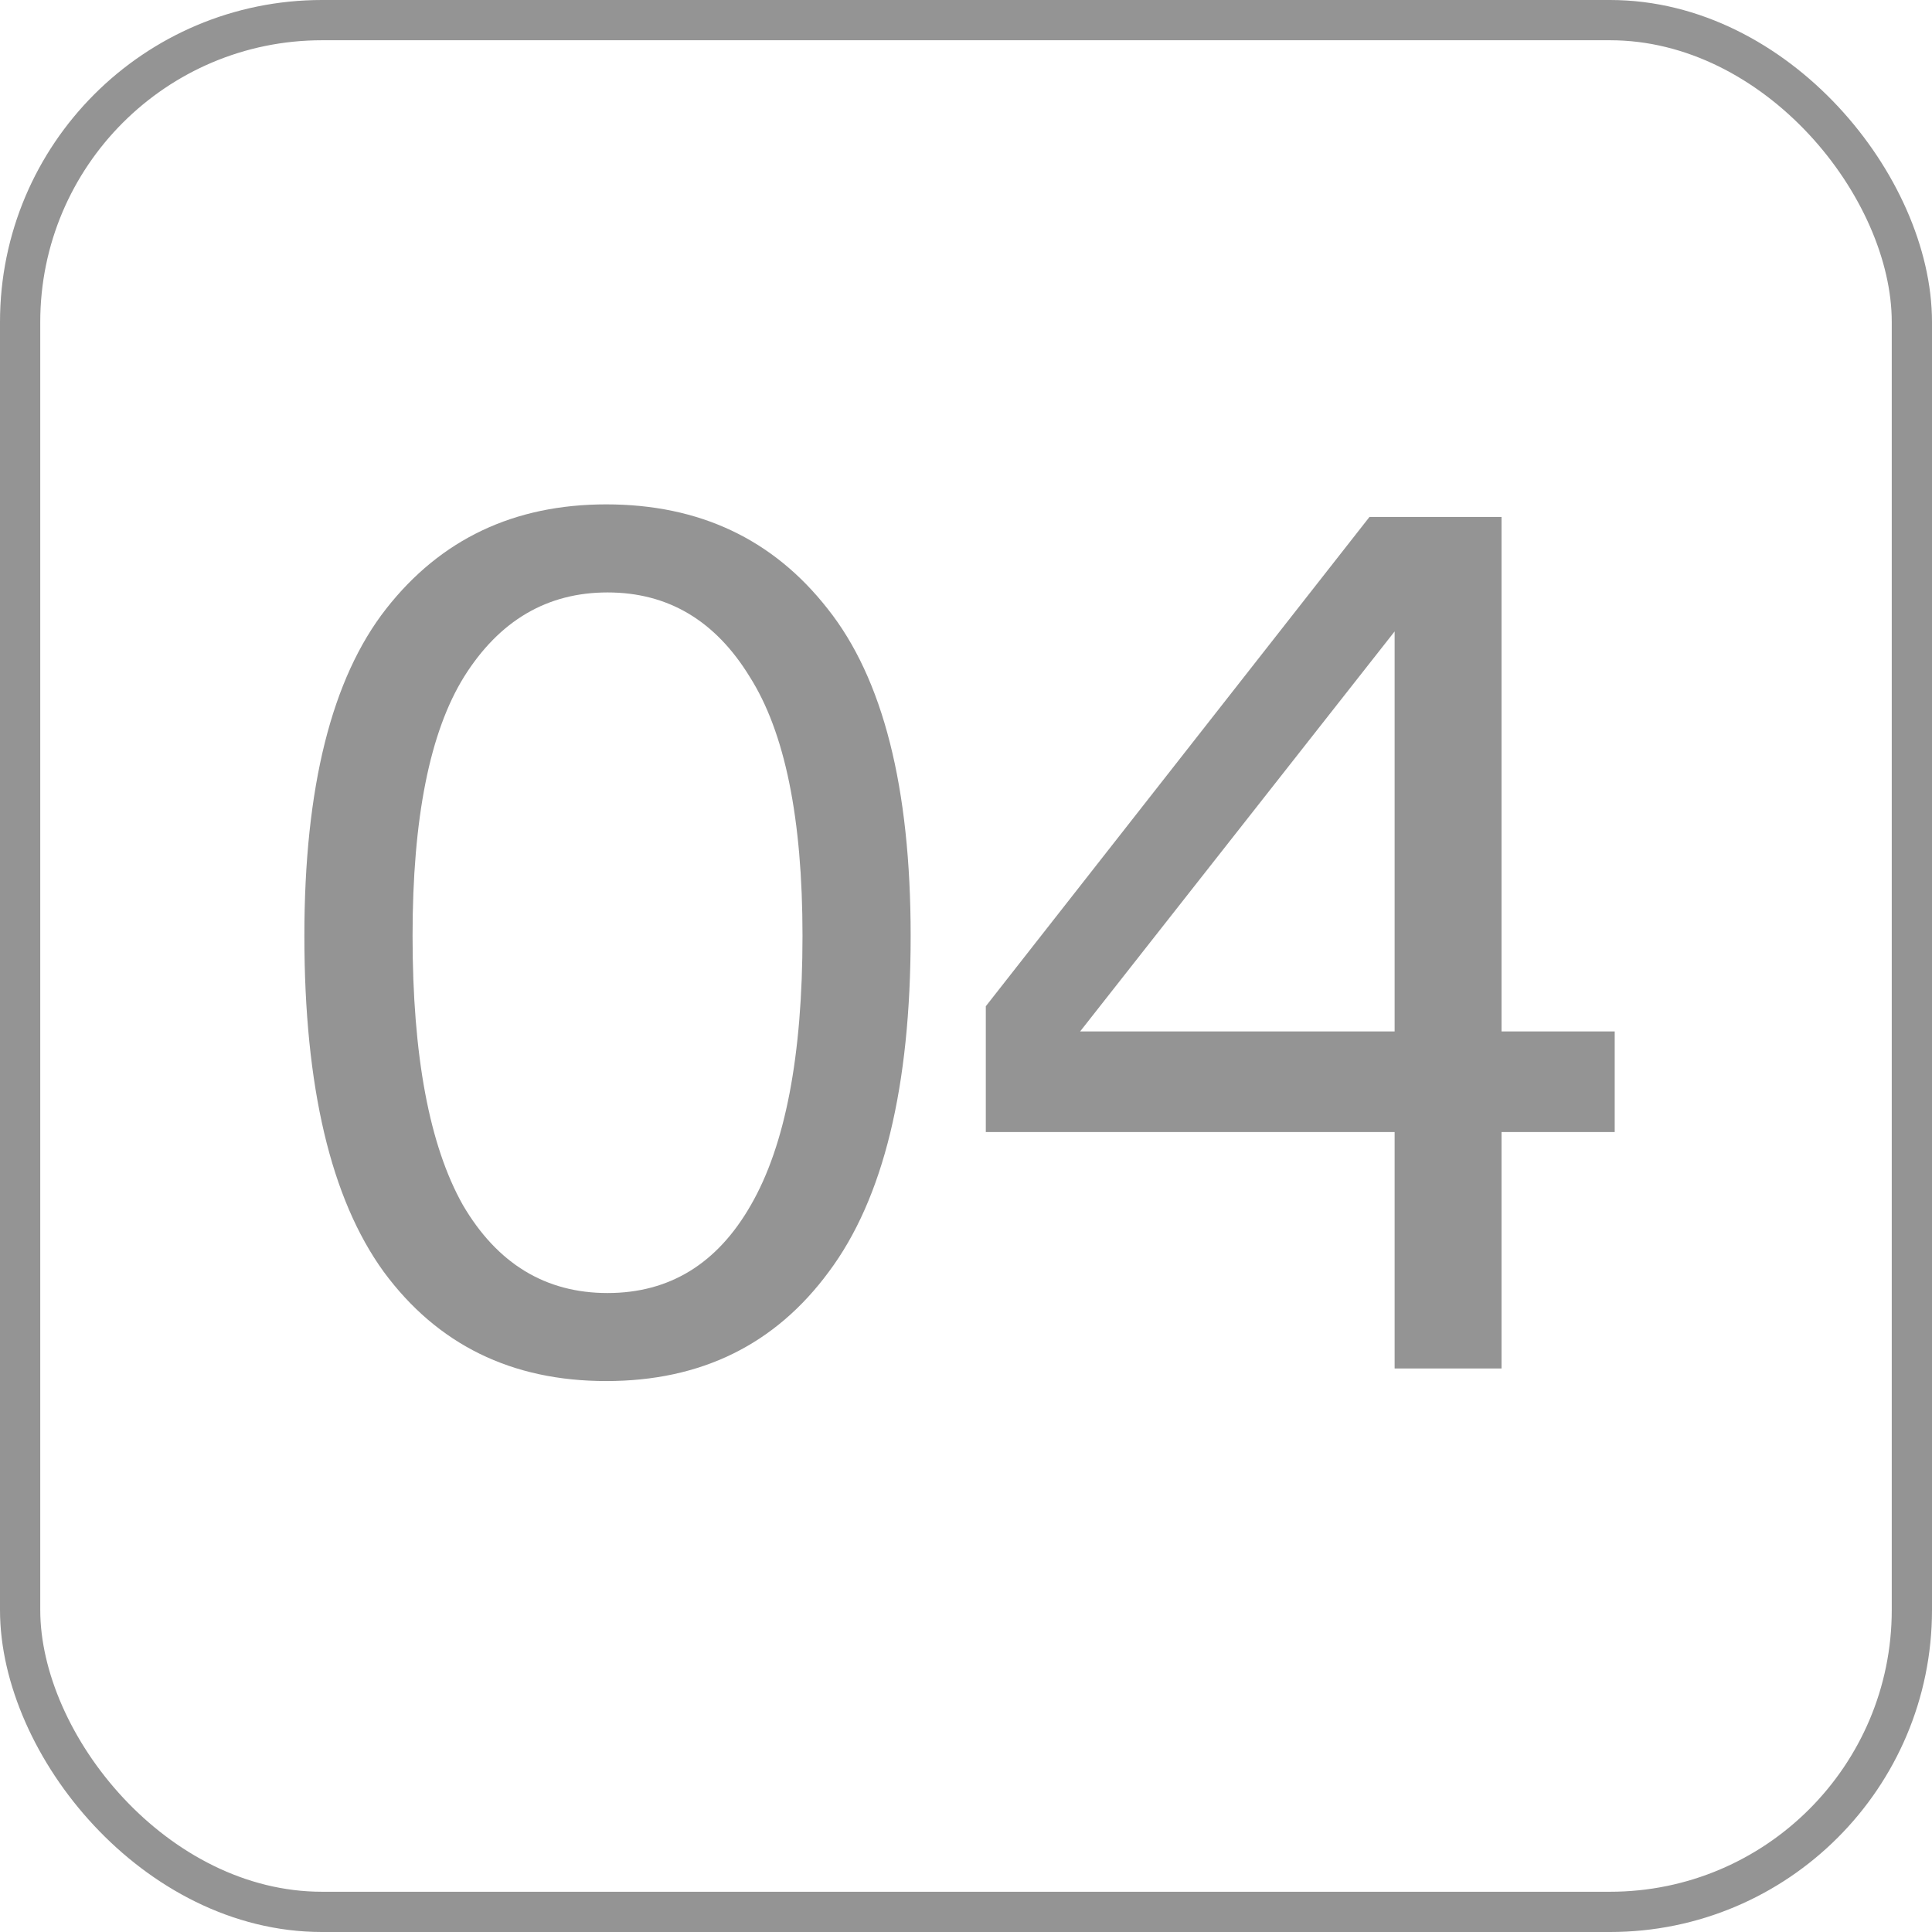
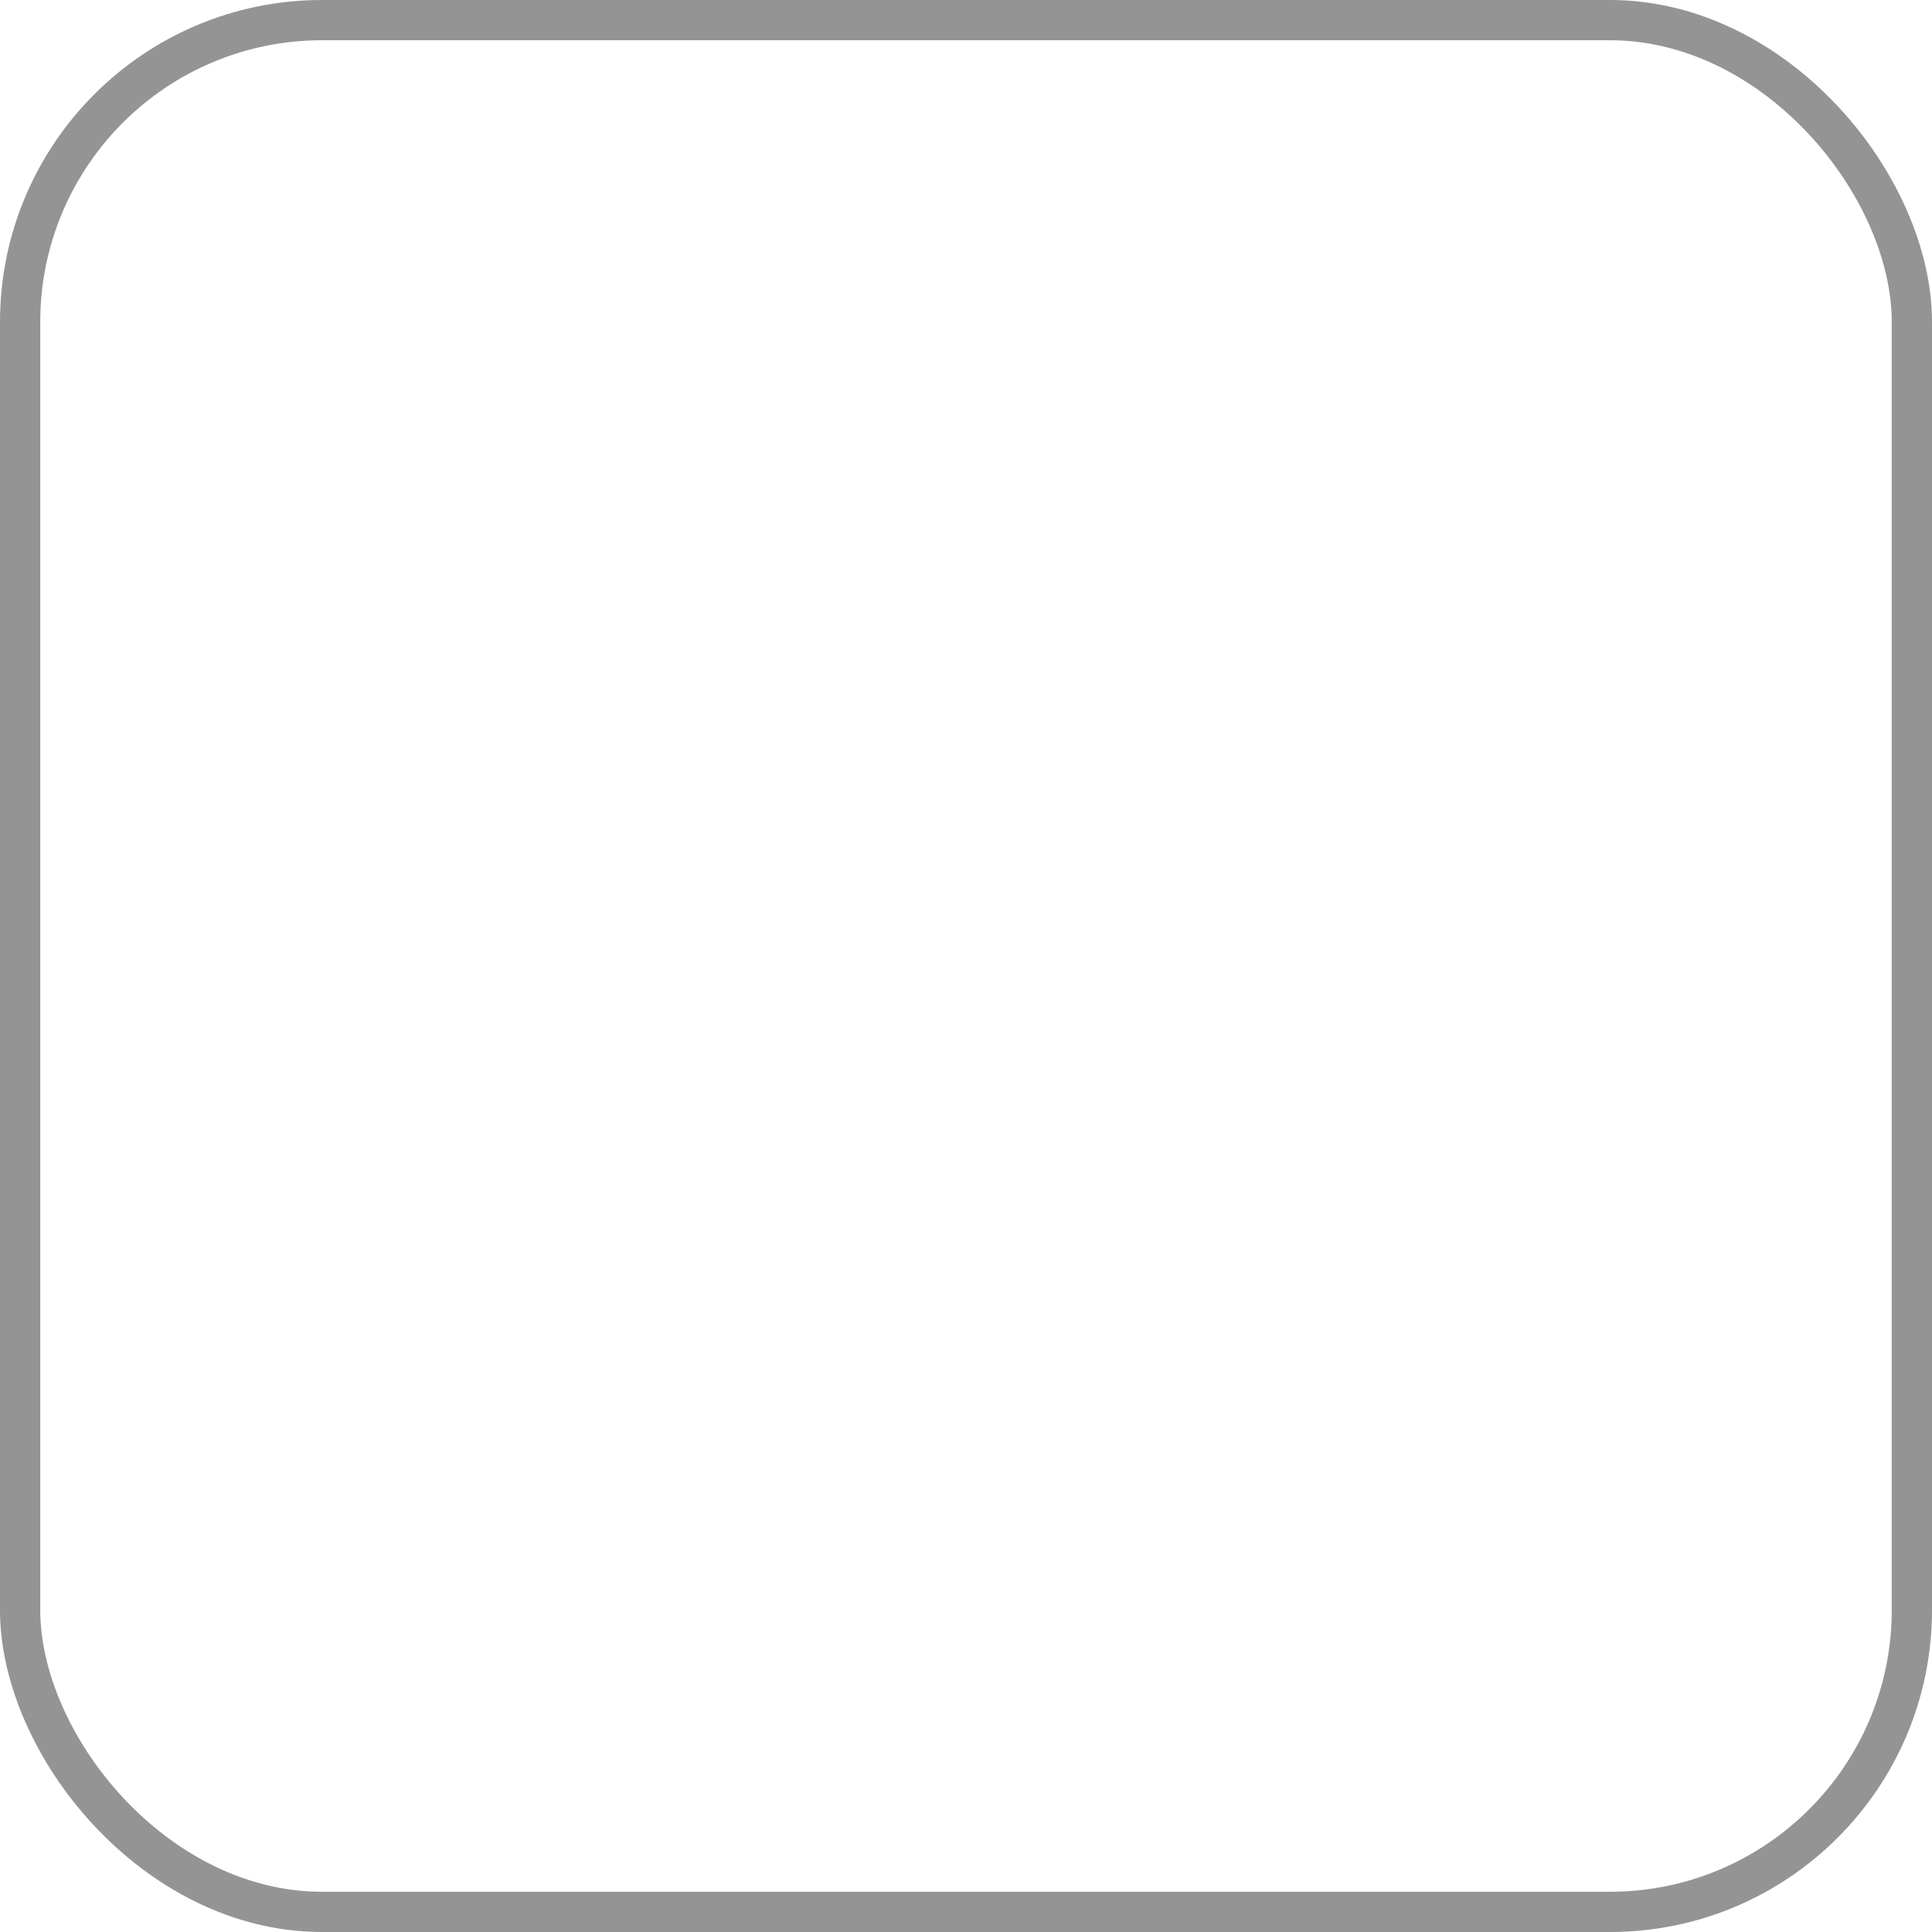
<svg xmlns="http://www.w3.org/2000/svg" width="48" height="48" viewBox="0 0 48 48" fill="none">
-   <path d="M10.25 23.25C10.25 26.229 10.667 28.458 11.5 29.938C12.354 31.396 13.552 32.125 15.094 32.125C16.635 32.125 17.823 31.396 18.656 29.938C19.51 28.458 19.938 26.229 19.938 23.25C19.938 20.333 19.5 18.188 18.625 16.812C17.771 15.417 16.594 14.719 15.094 14.719C13.594 14.719 12.406 15.417 11.531 16.812C10.677 18.188 10.25 20.333 10.25 23.25ZM7.562 23.25C7.562 19.562 8.24 16.854 9.594 15.125C10.948 13.396 12.771 12.531 15.062 12.531C17.375 12.531 19.208 13.396 20.562 15.125C21.938 16.854 22.625 19.562 22.625 23.25C22.625 27 21.948 29.781 20.594 31.594C19.26 33.406 17.417 34.312 15.062 34.312C12.708 34.312 10.865 33.406 9.531 31.594C8.219 29.781 7.562 27 7.562 23.25ZM26.836 25.625H34.649V15.688L26.836 25.625ZM24.492 28.125V25L34.024 12.844H37.305V25.625H40.117V28.125H37.305V34H34.649V28.125H24.492Z" fill="#949494" />
  <rect x="0.5" y="0.5" width="47" height="47" rx="7.5" stroke="#949494" />
</svg>